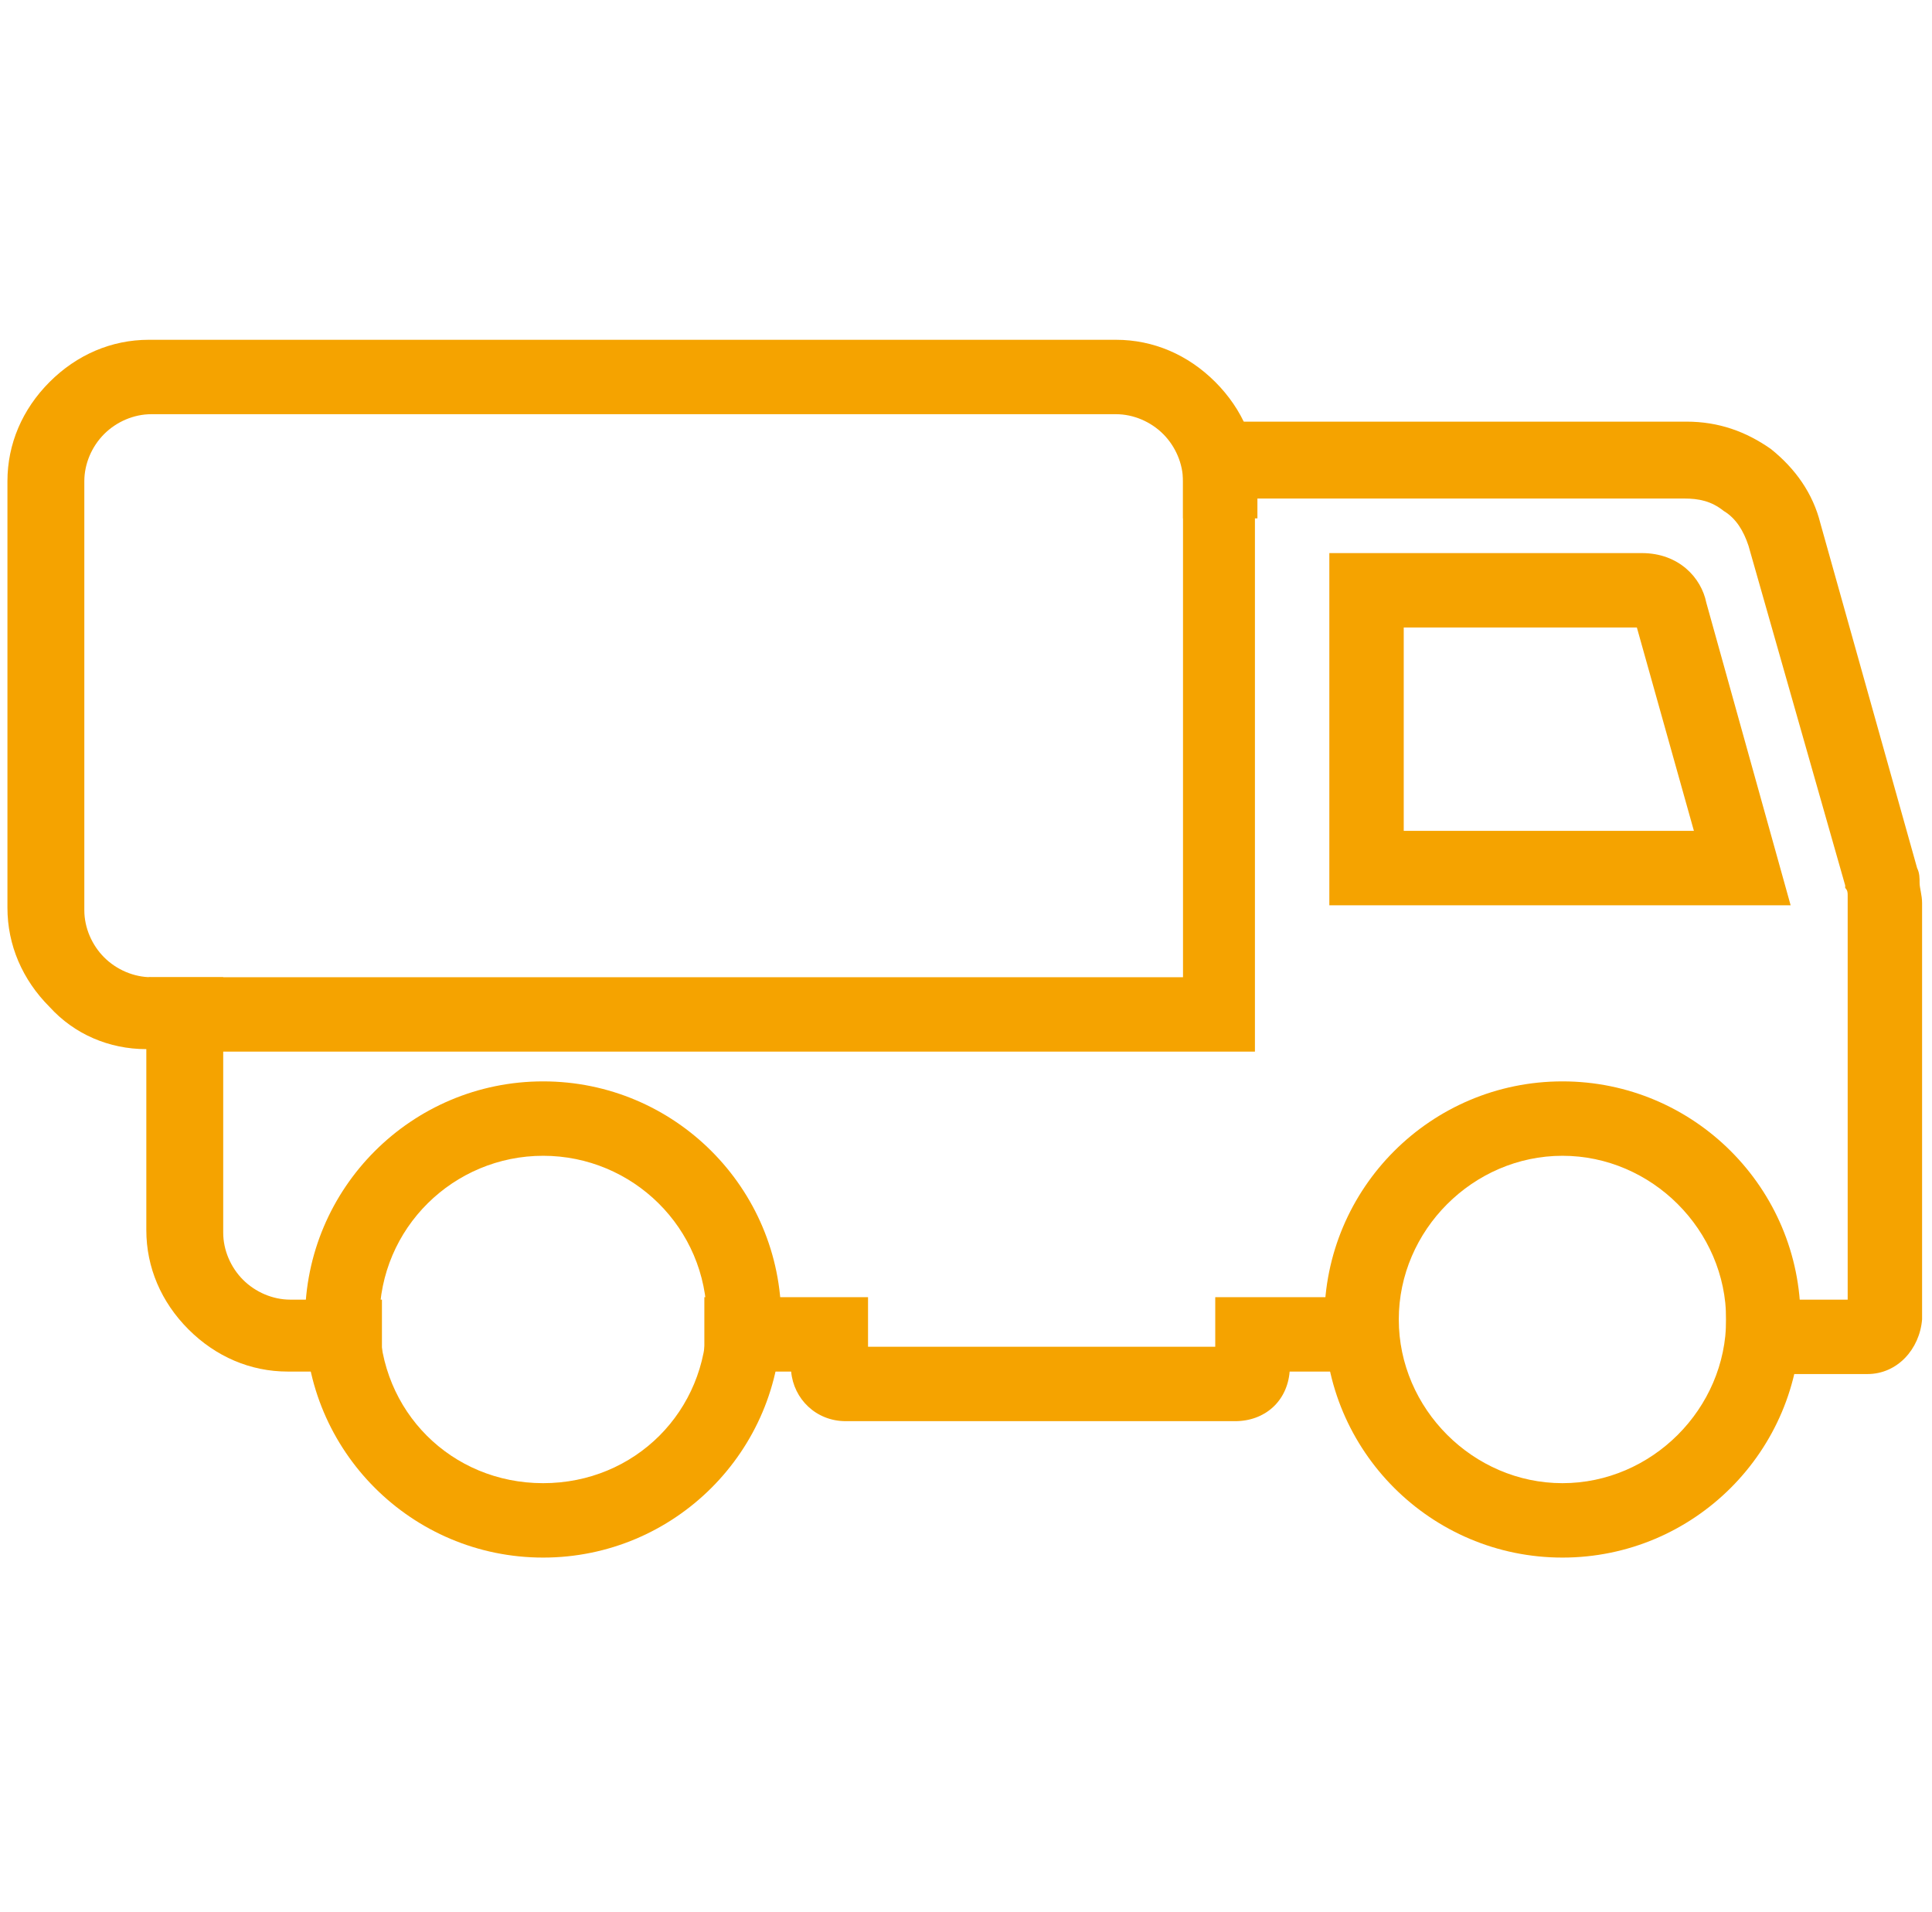
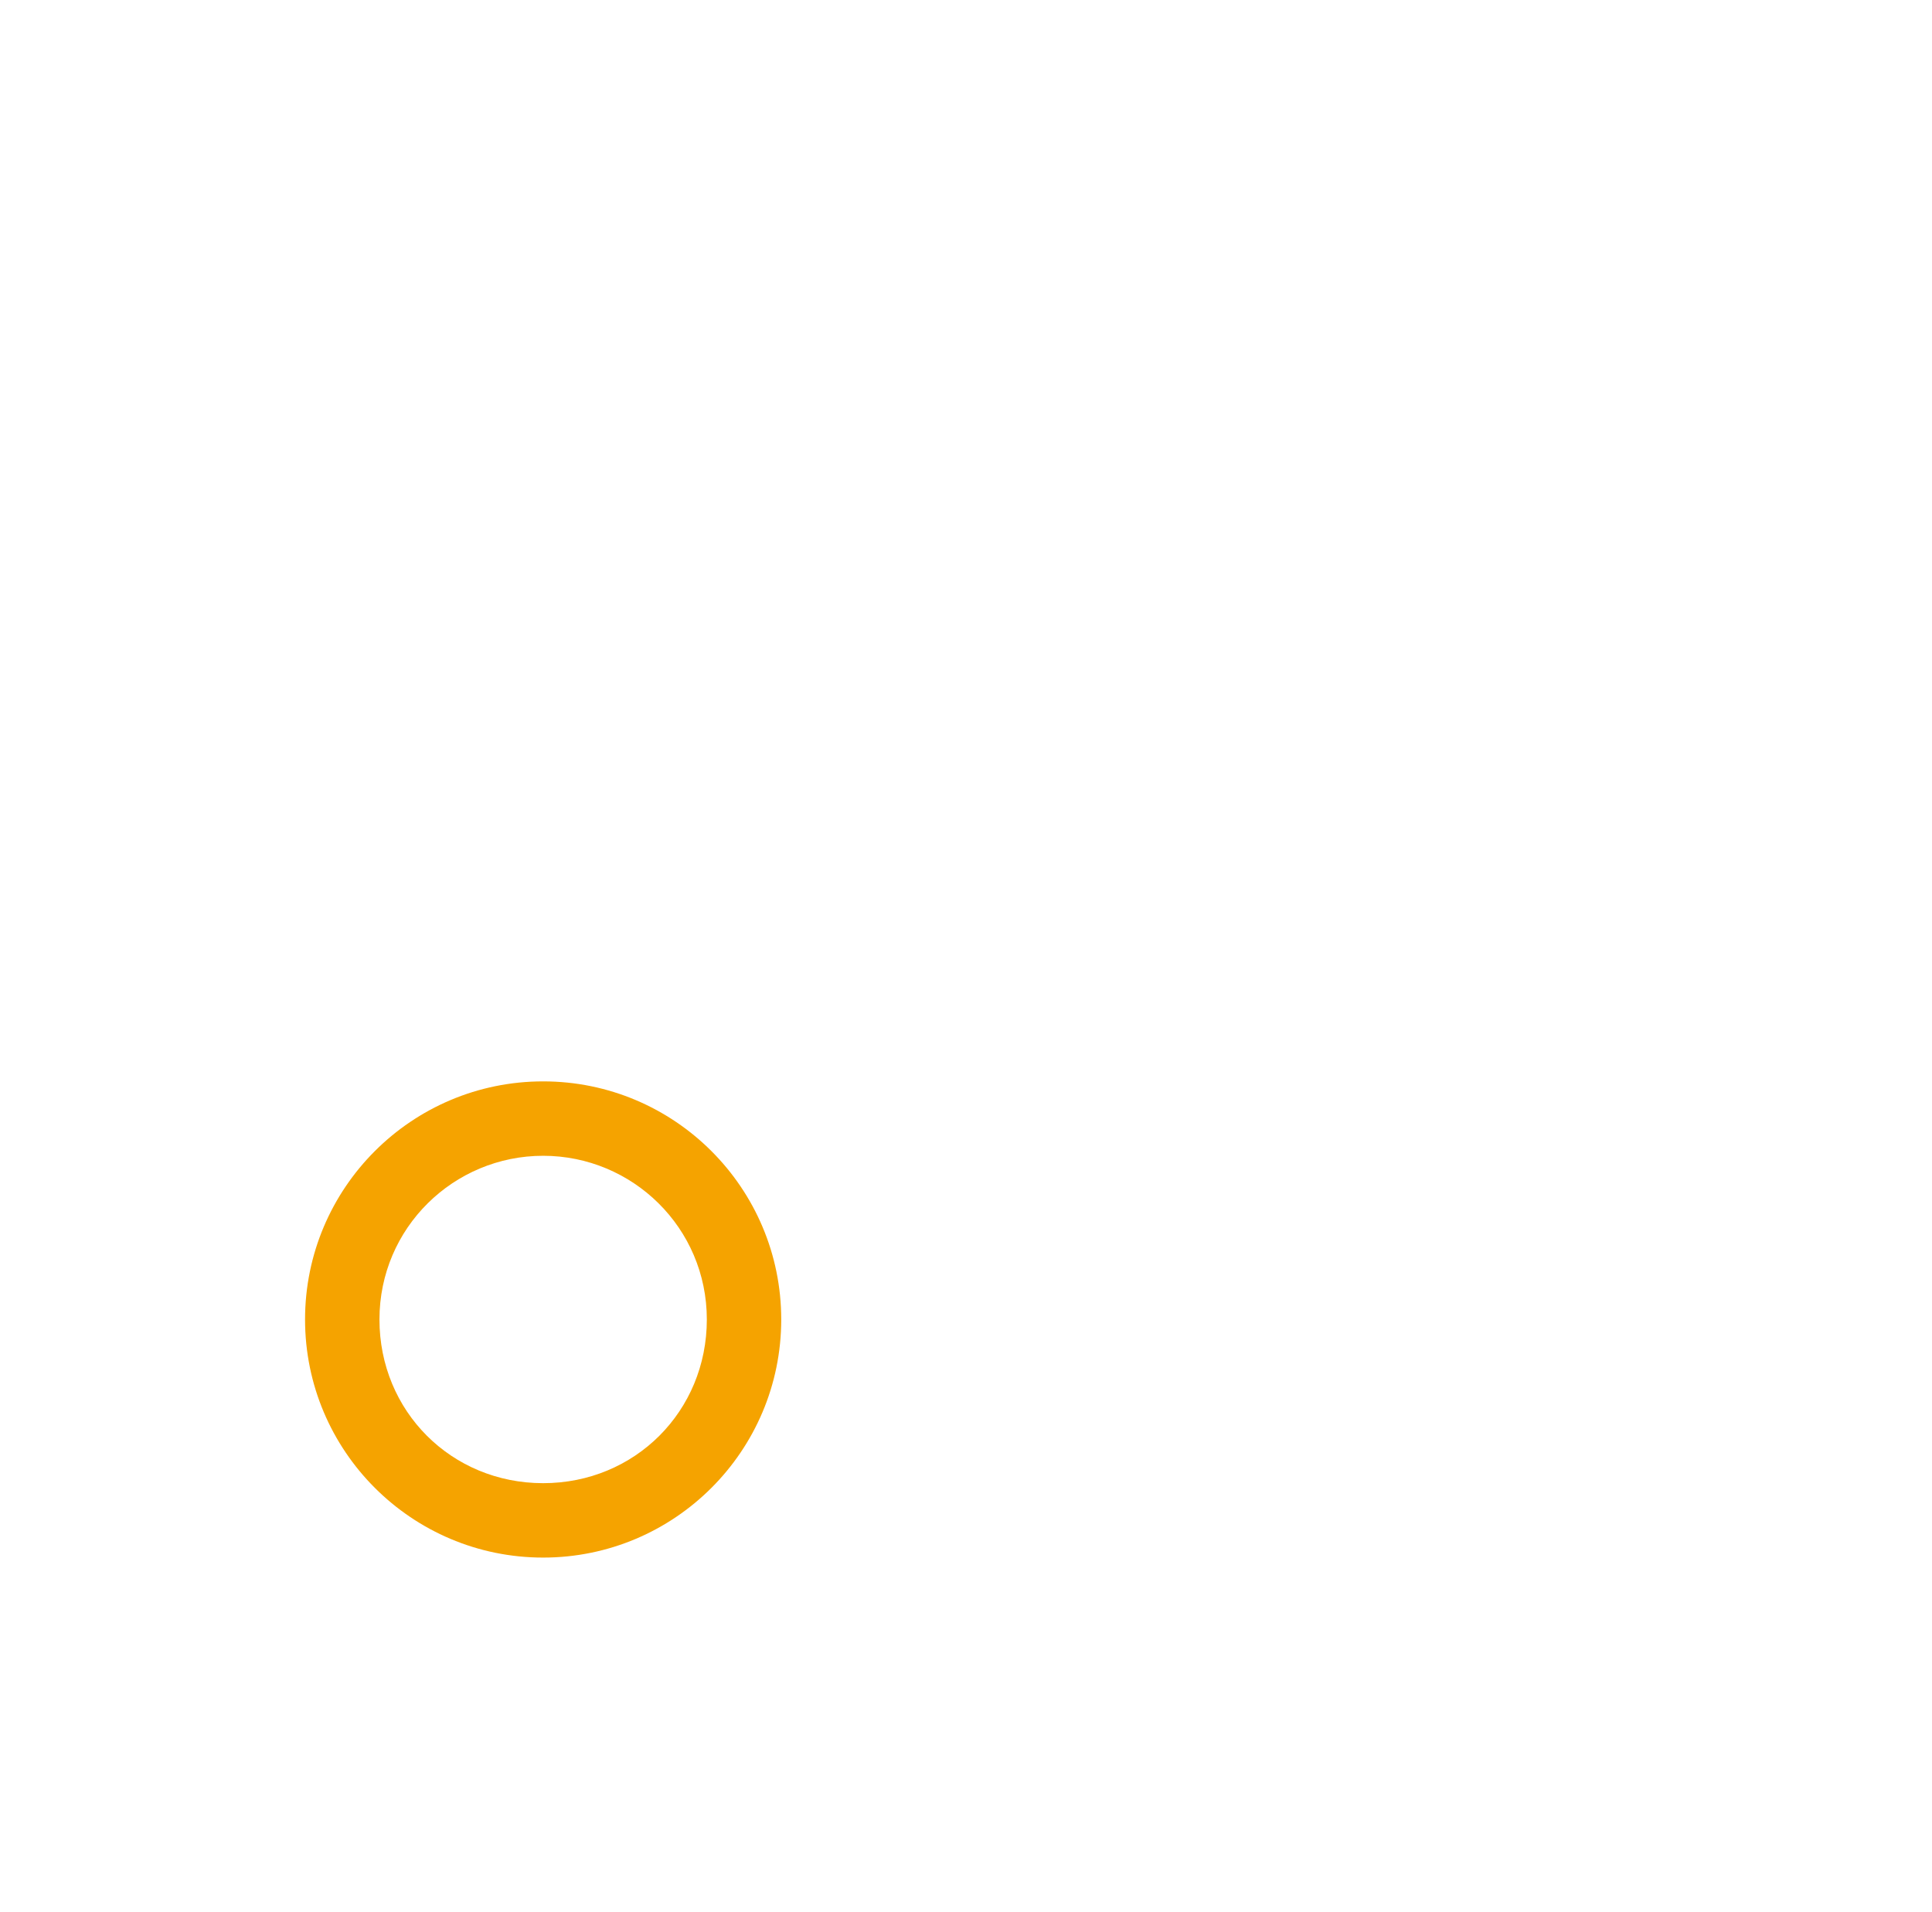
<svg xmlns="http://www.w3.org/2000/svg" version="1.1" id="Слой_1" x="0px" y="0px" viewBox="0 0 77.9 77.1" style="enable-background:new 0 0 77.9 77.1;" xml:space="preserve">
  <style type="text/css">
	.st0{fill-rule:evenodd;clip-rule:evenodd;fill:none;stroke:#000000;stroke-width:3;stroke-linecap:square;stroke-miterlimit:10;}
	.svg-orange {fill:#f5a300}
</style>
-   <path class="svg-orange" d="M49.8,57.3H34.1c-1.2,0-2.1-0.9-2.2-2h-3.5v-3H35v2H49v-2h7.4v3H52C51.9,56.5,51,57.3,49.8,57.3z" />
-   <path class="svg-orange" d="M75.3,55.4h-5.7v-3h4.9V36.4c0-0.1,0-0.2,0-0.3c0-0.1,0-0.2-0.1-0.3l0-0.1L70.5,22c-0.2-0.6-0.5-1.1-1-1.4  c-0.5-0.4-1-0.5-1.6-0.5H50.6v22.3H6v-3h41.7V19.2c0-1.2,1-2.2,2.2-2.2h18.1c1.3,0,2.4,0.4,3.4,1.1c1,0.8,1.7,1.8,2,3L77.3,35  c0.1,0.2,0.1,0.4,0.1,0.6c0,0.2,0.1,0.5,0.1,0.8v16.8C77.4,54.4,76.5,55.4,75.3,55.4z" />
-   <path class="svg-orange" d="M15.3,55.3h-3.7c-1.5,0-2.9-0.6-4-1.7c-1.1-1.1-1.7-2.5-1.7-4v-7.3c-1.5,0-2.9-0.6-3.9-1.7c-1.1-1.1-1.7-2.5-1.7-4V19.4  c0-1.5,0.6-2.9,1.7-4c1.1-1.1,2.5-1.7,4-1.7H45c1.5,0,2.9,0.6,4,1.7c1.1,1.1,1.7,2.5,1.7,4v1.5h-3v-1.5c0-0.7-0.3-1.4-0.8-1.9  c-0.5-0.5-1.2-0.8-1.9-0.8H6.1c-0.7,0-1.4,0.3-1.9,0.8c-0.5,0.5-0.8,1.2-0.8,1.9v17.3c0,0.7,0.3,1.4,0.8,1.9  c0.5,0.5,1.2,0.8,1.9,0.8H9v10.3c0,0.7,0.3,1.4,0.8,1.9c0.5,0.5,1.2,0.8,1.9,0.8h3.7V55.3z" />
  <path class="svg-orange" d="M11.9,53.8" />
  <path class="svg-orange" d="M21.9,62.8c-5.3,0-9.6-4.3-9.6-9.6c0-5.3,4.3-9.6,9.6-9.6c5.3,0,9.6,4.3,9.6,9.6C31.5,58.5,27.2,62.8,21.9,62.8z M21.9,46.6  c-3.6,0-6.6,2.9-6.6,6.6s2.9,6.6,6.6,6.6s6.6-2.9,6.6-6.6S25.5,46.6,21.9,46.6z" />
-   <path class="svg-orange" d="M63,62.8c-5.3,0-9.6-4.3-9.6-9.6c0-5.3,4.3-9.6,9.6-9.6s9.6,4.3,9.6,9.6C72.6,58.5,68.3,62.8,63,62.8z M63,46.6  c-3.6,0-6.6,3-6.6,6.6c0,3.6,3,6.6,6.6,6.6s6.6-3,6.6-6.6C69.6,49.6,66.6,46.6,63,46.6z" />
-   <path class="svg-orange" d="M72.2,36.5H53.6V22.3h12.6c1.5,0,2.4,1,2.6,2L72.2,36.5z M56.6,33.5h11.7L66,25.3h-9.4V33.5z M65.9,25.1  C65.9,25.1,65.9,25.1,65.9,25.1L65.9,25.1z" />
</svg>